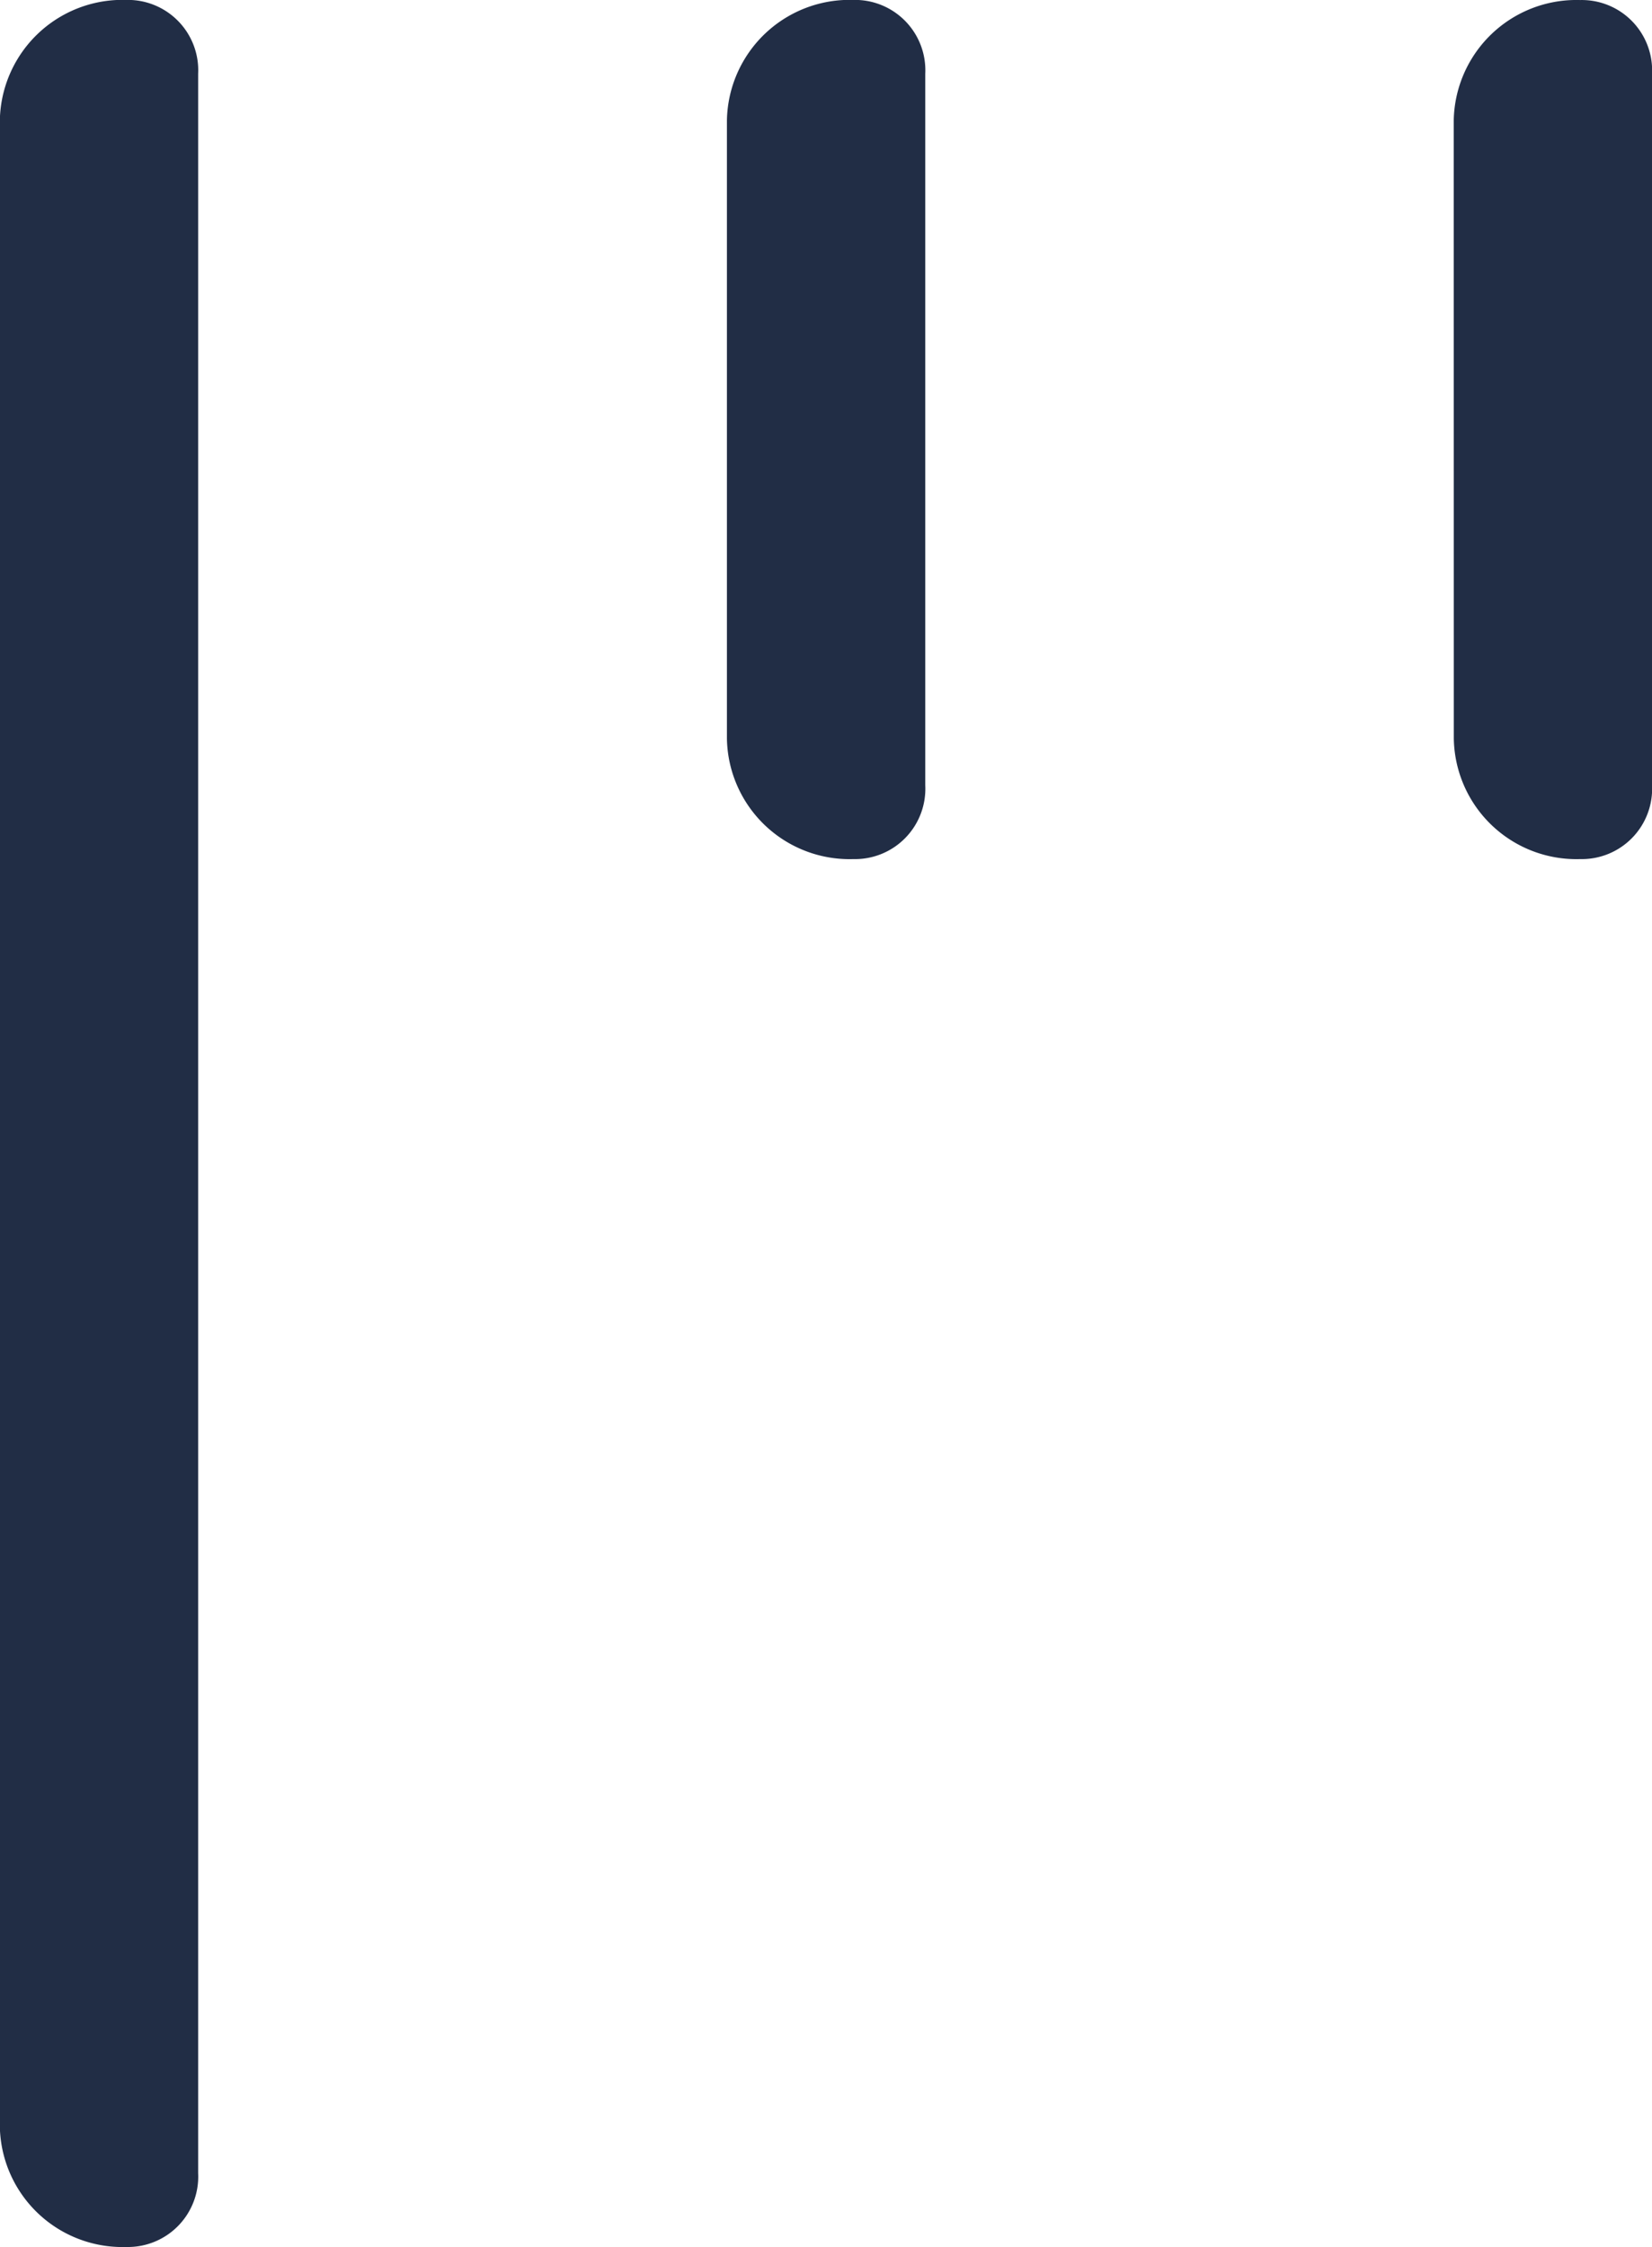
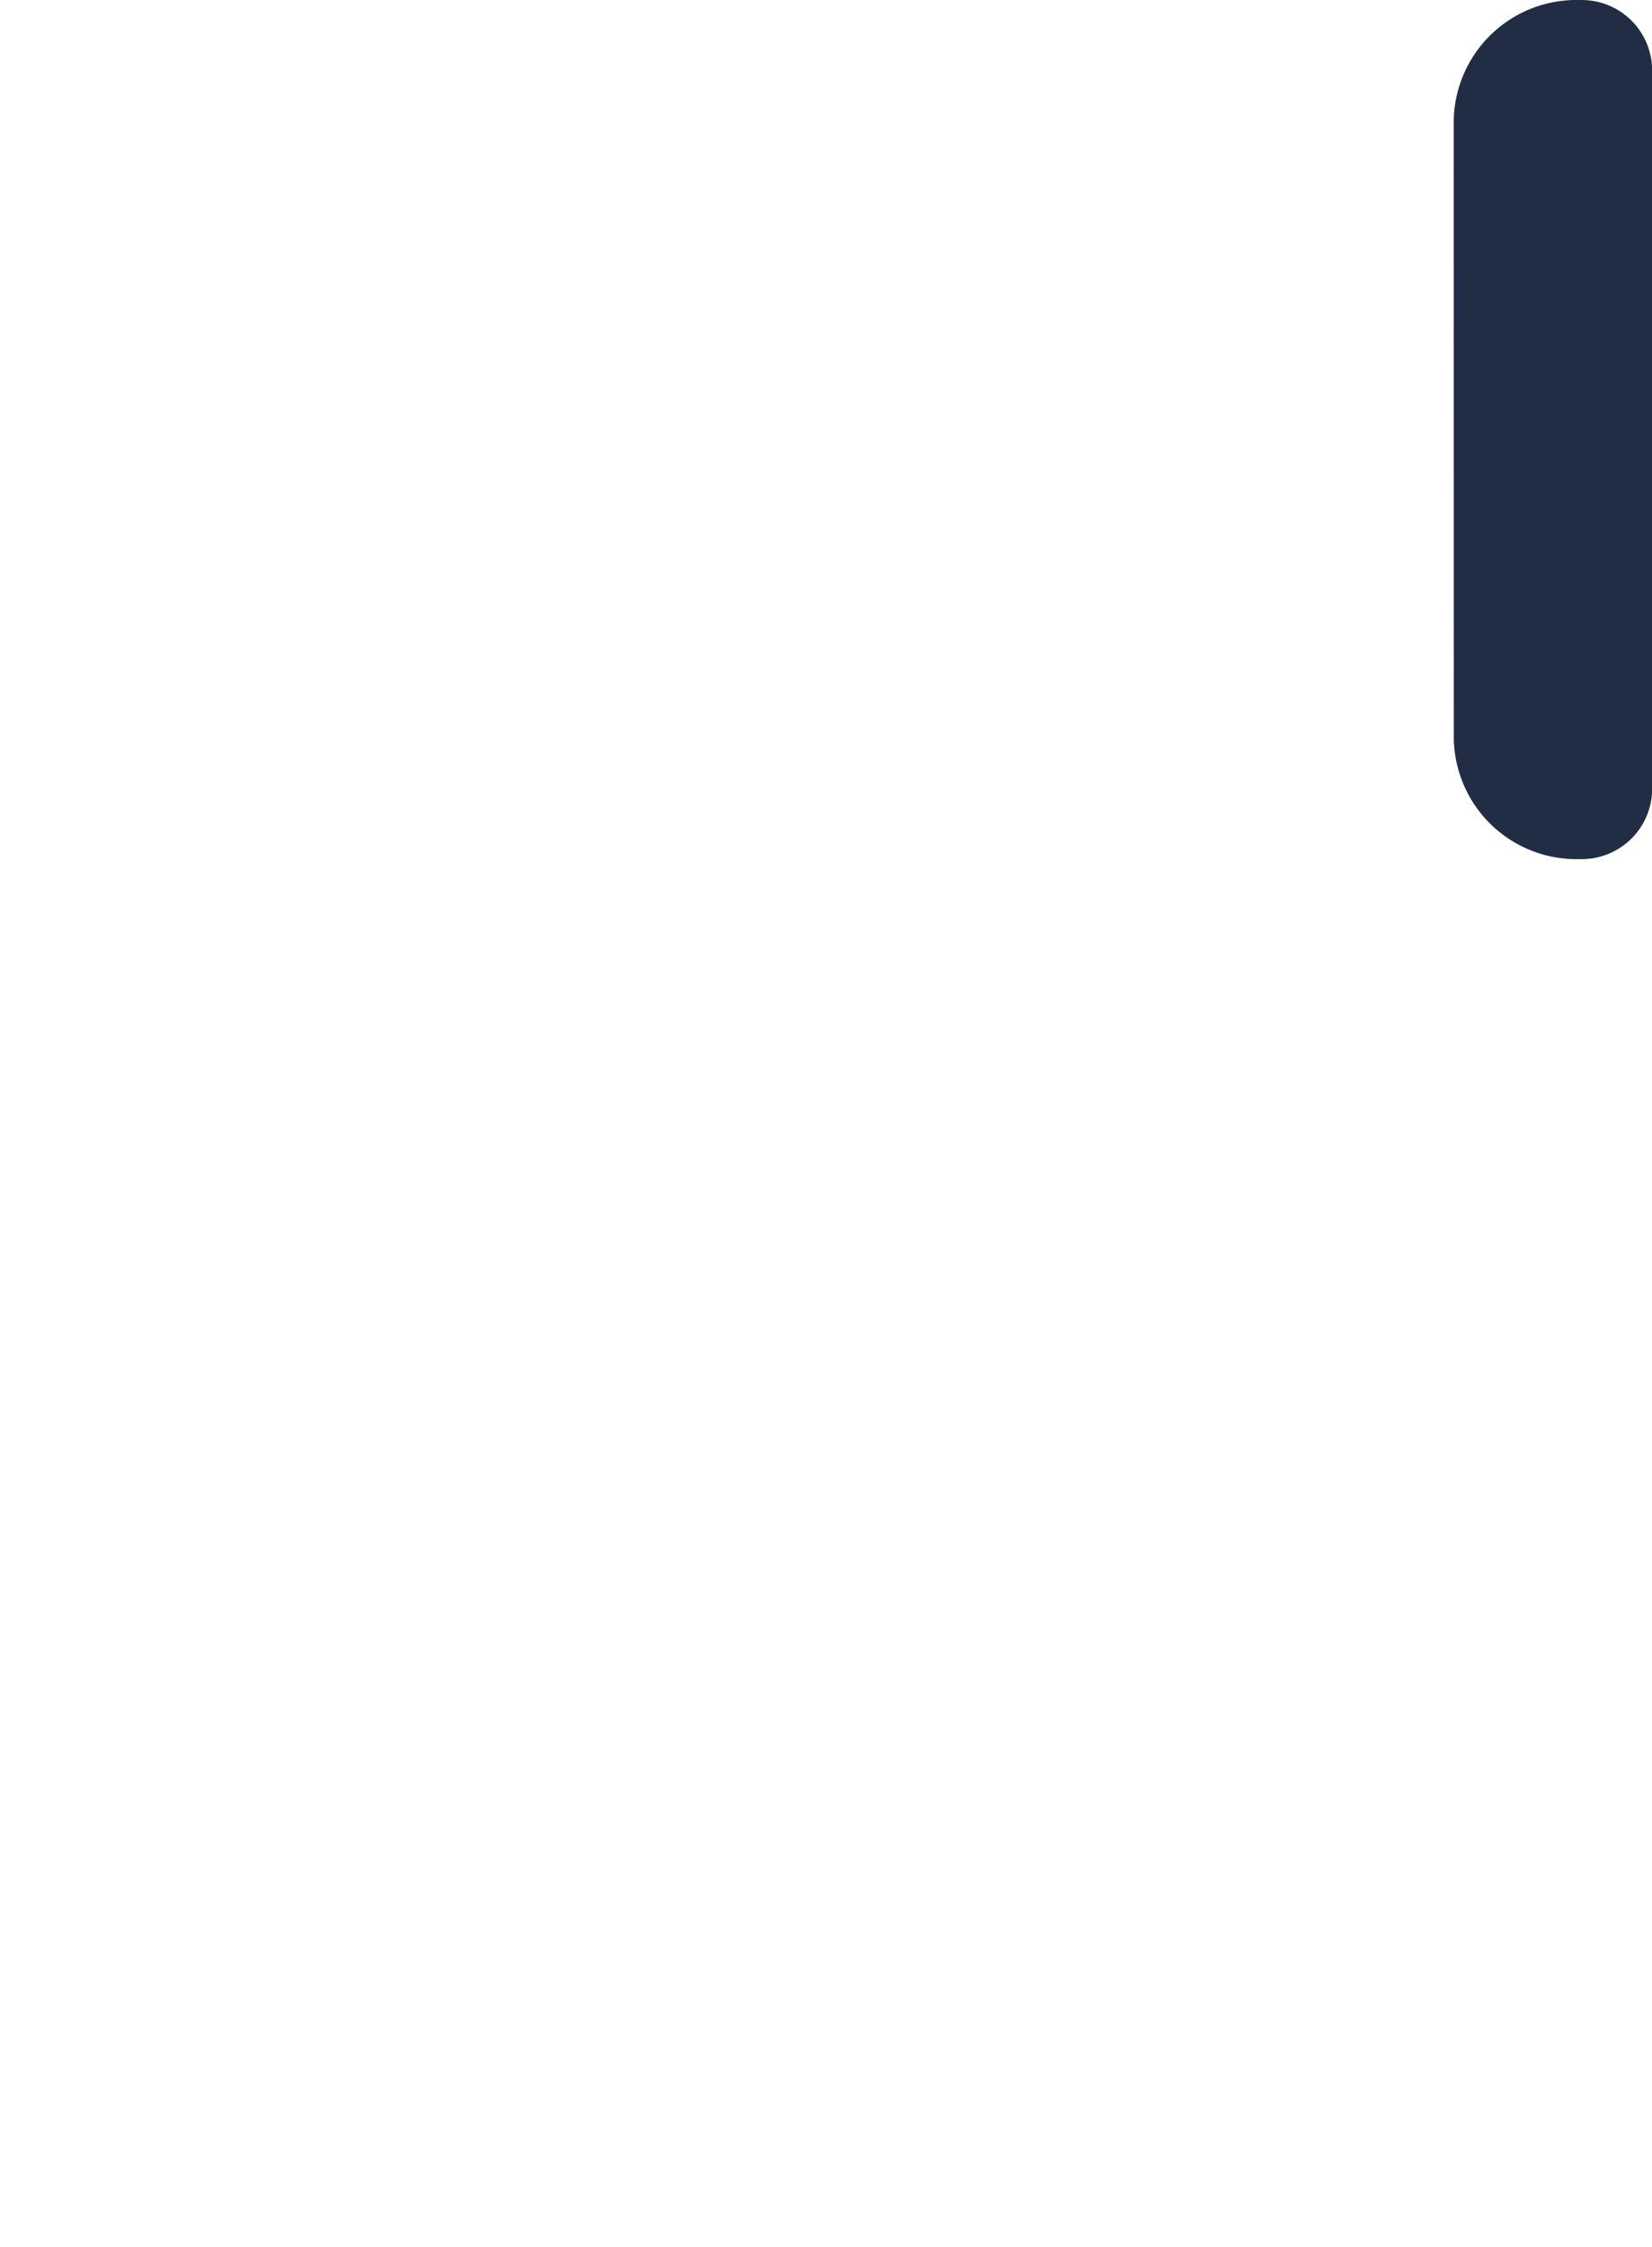
<svg xmlns="http://www.w3.org/2000/svg" id="bbcd80d4-221a-4aea-af02-6aba8a85a753" data-name="Calque 1" viewBox="0 0 43.695 59.427">
  <path d="M46.257,19.782A3.243,3.243,0,0,0,49.6,22.97a1.86,1.86,0,0,0,1.9-1.952V2.2A1.861,1.861,0,0,0,49.6.251a3.244,3.244,0,0,0-3.345,3.188Z" transform="translate(-7.804 -0.25)" style="fill:#212d45" />
-   <path d="M27.031,19.782a3.244,3.244,0,0,0,3.346,3.188,1.86,1.86,0,0,0,1.9-1.952V2.2a1.861,1.861,0,0,0-1.9-1.952,3.245,3.245,0,0,0-3.346,3.188Z" transform="translate(-7.804 -0.25)" style="fill:#212d45" />
-   <path d="M7.8,56.487a3.244,3.244,0,0,0,3.345,3.188,1.861,1.861,0,0,0,1.9-1.952V2.2a1.861,1.861,0,0,0-1.9-1.952A3.244,3.244,0,0,0,7.8,3.439Z" transform="translate(-7.804 -0.25)" style="fill:#212d45" />
</svg>